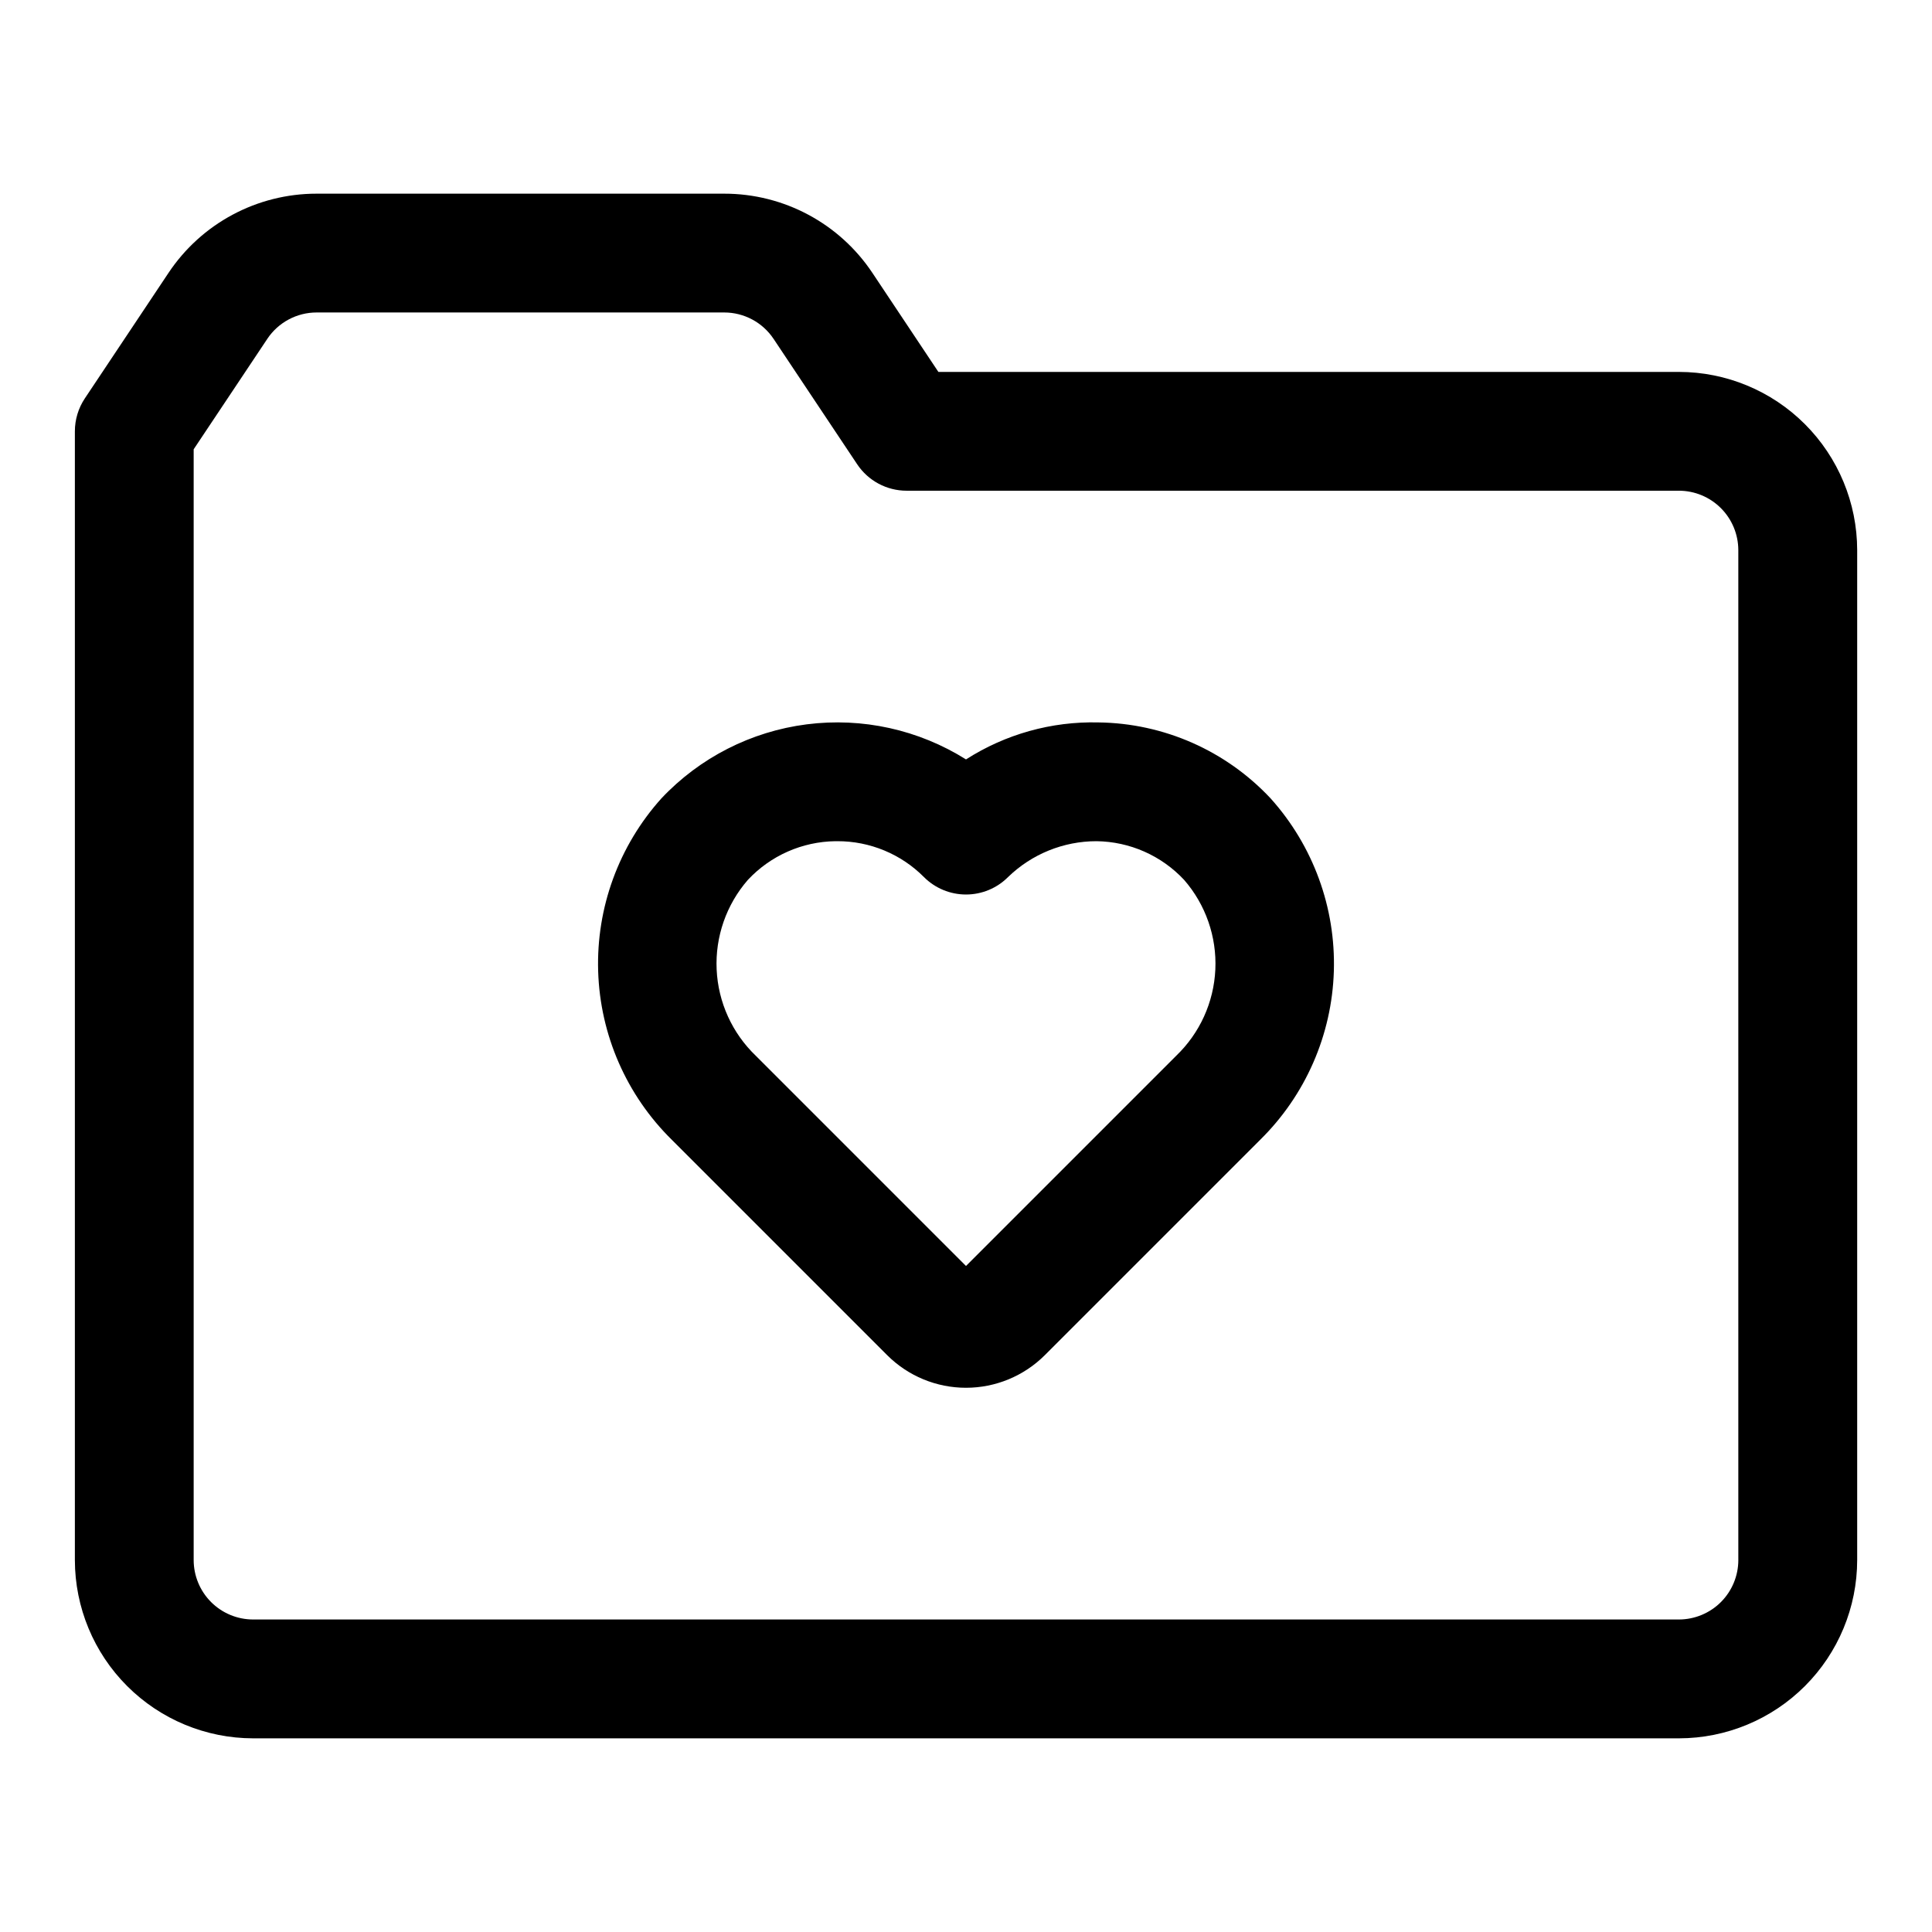
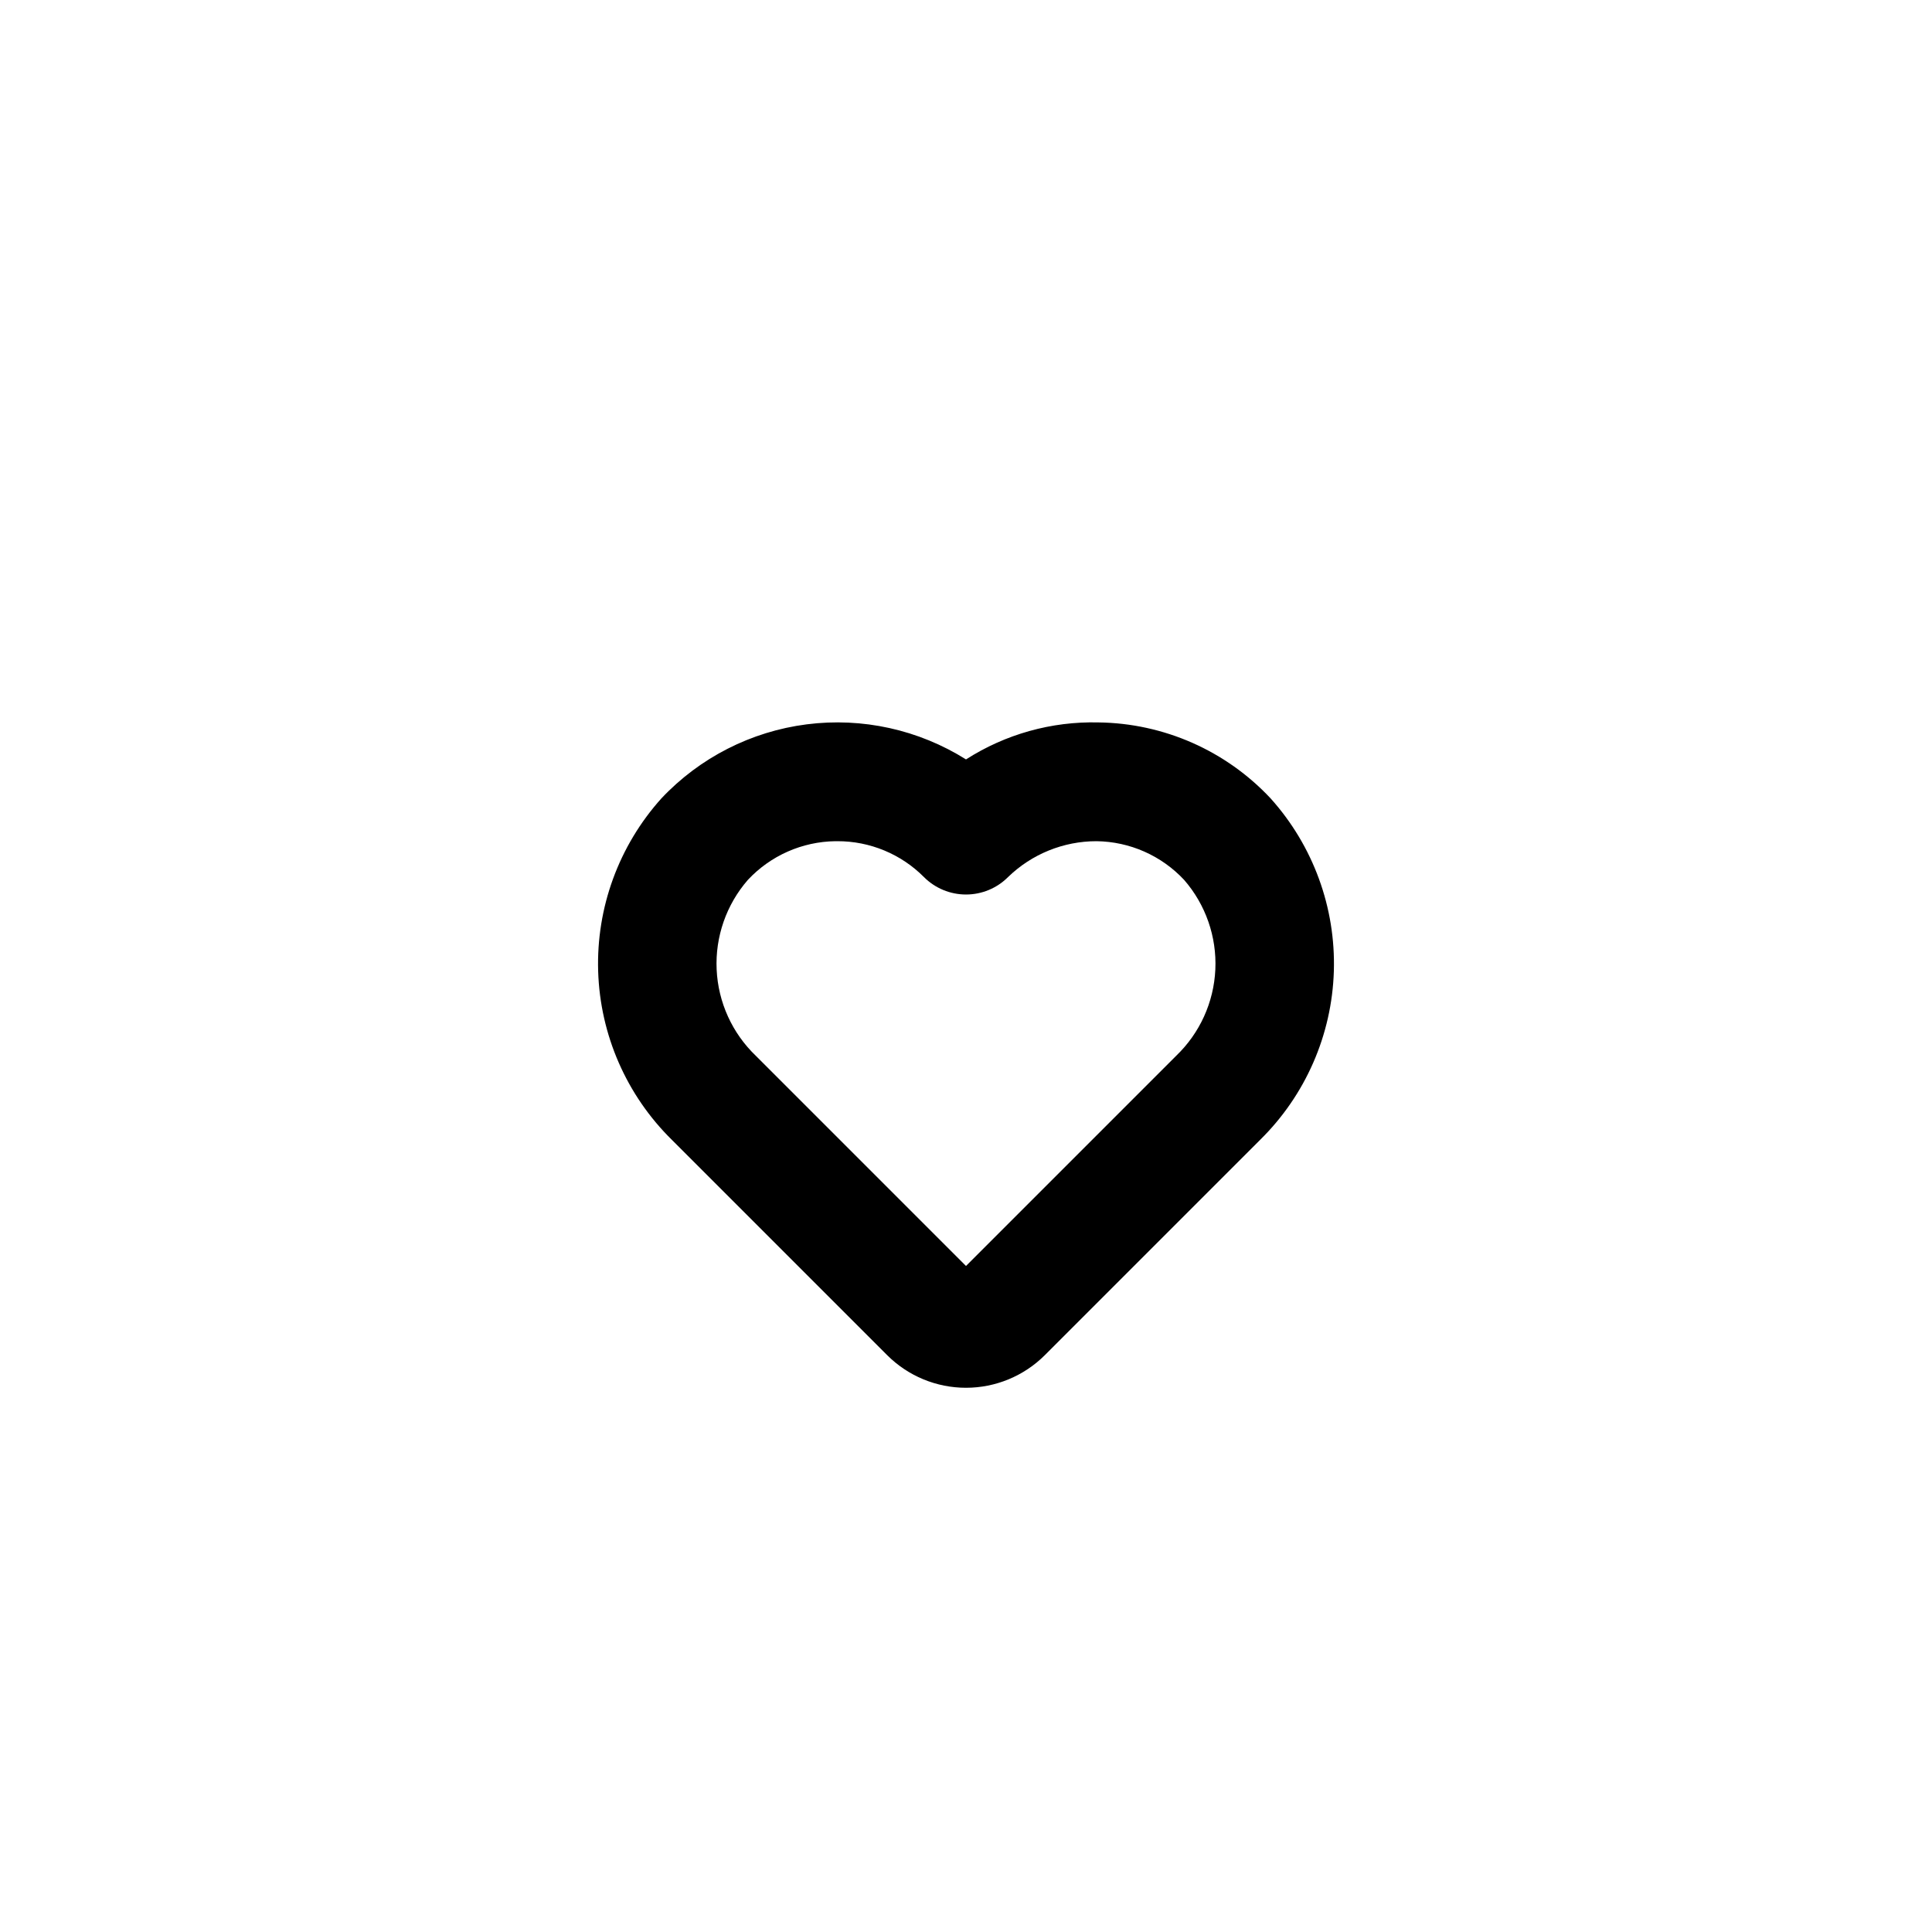
<svg xmlns="http://www.w3.org/2000/svg" fill="#000000" width="800px" height="800px" version="1.1" viewBox="144 144 512 512">
  <g>
-     <path d="m588.93 242.56h-196.25l-17.457-26.199c-8.75-13.156-23.504-21.051-39.305-21.035h-107.99c-15.797-0.016-30.555 7.879-39.301 21.035l-22.141 33.211c-1.723 2.586-2.644 5.625-2.644 8.73v299.14c0.016 12.523 4.996 24.531 13.852 33.383 8.855 8.855 20.859 13.836 33.383 13.852h377.86c12.523-0.016 24.531-4.996 33.383-13.852 8.855-8.852 13.836-20.859 13.852-33.383v-267.65c-0.016-12.52-4.996-24.527-13.852-33.383-8.852-8.855-20.859-13.836-33.383-13.848zm15.742 314.88 0.004-0.004c-0.008 4.176-1.668 8.176-4.617 11.129-2.953 2.949-6.953 4.609-11.129 4.617h-377.86c-4.176-0.004-8.176-1.664-11.129-4.617-2.949-2.953-4.609-6.953-4.617-11.129v-294.37l19.5-29.242v-0.004c2.914-4.383 7.832-7.016 13.098-7.012h107.99c5.266-0.004 10.188 2.629 13.102 7.012l22.141 33.211c2.918 4.379 7.836 7.012 13.098 7.012h204.67c4.176 0.004 8.176 1.664 11.129 4.617 2.949 2.949 4.609 6.953 4.617 11.125z" />
    <path d="m435.07 335.45c-12.406-0.301-24.621 3.113-35.07 9.805-12.57-7.894-27.488-11.18-42.211-9.297-14.723 1.883-28.332 8.816-38.508 19.621-11.281 12.547-17.285 28.957-16.762 45.82 0.52 16.859 7.523 32.871 19.555 44.695l57.051 57.055c5.543 5.527 13.051 8.629 20.879 8.625 7.824 0 15.332-3.106 20.875-8.633l57.051-57.051h-0.004c12.031-11.824 19.035-27.836 19.555-44.695s-5.484-33.27-16.762-45.816c-11.836-12.652-28.324-19.926-45.648-20.129zm20.594 88.383-55.664 55.664-55.66-55.664-0.004-0.004c-6.289-6.008-10.02-14.211-10.418-22.902-0.398-8.691 2.57-17.199 8.285-23.758 6.012-6.43 14.387-10.129 23.191-10.242h0.504c8.621-0.027 16.895 3.402 22.969 9.52 2.953 2.953 6.957 4.609 11.133 4.609s8.18-1.656 11.129-4.609c6.285-6.109 14.707-9.527 23.473-9.52 8.801 0.113 17.18 3.812 23.191 10.242 5.715 6.559 8.68 15.07 8.285 23.758-0.398 8.691-4.125 16.891-10.414 22.902z" />
  </g>
</svg>